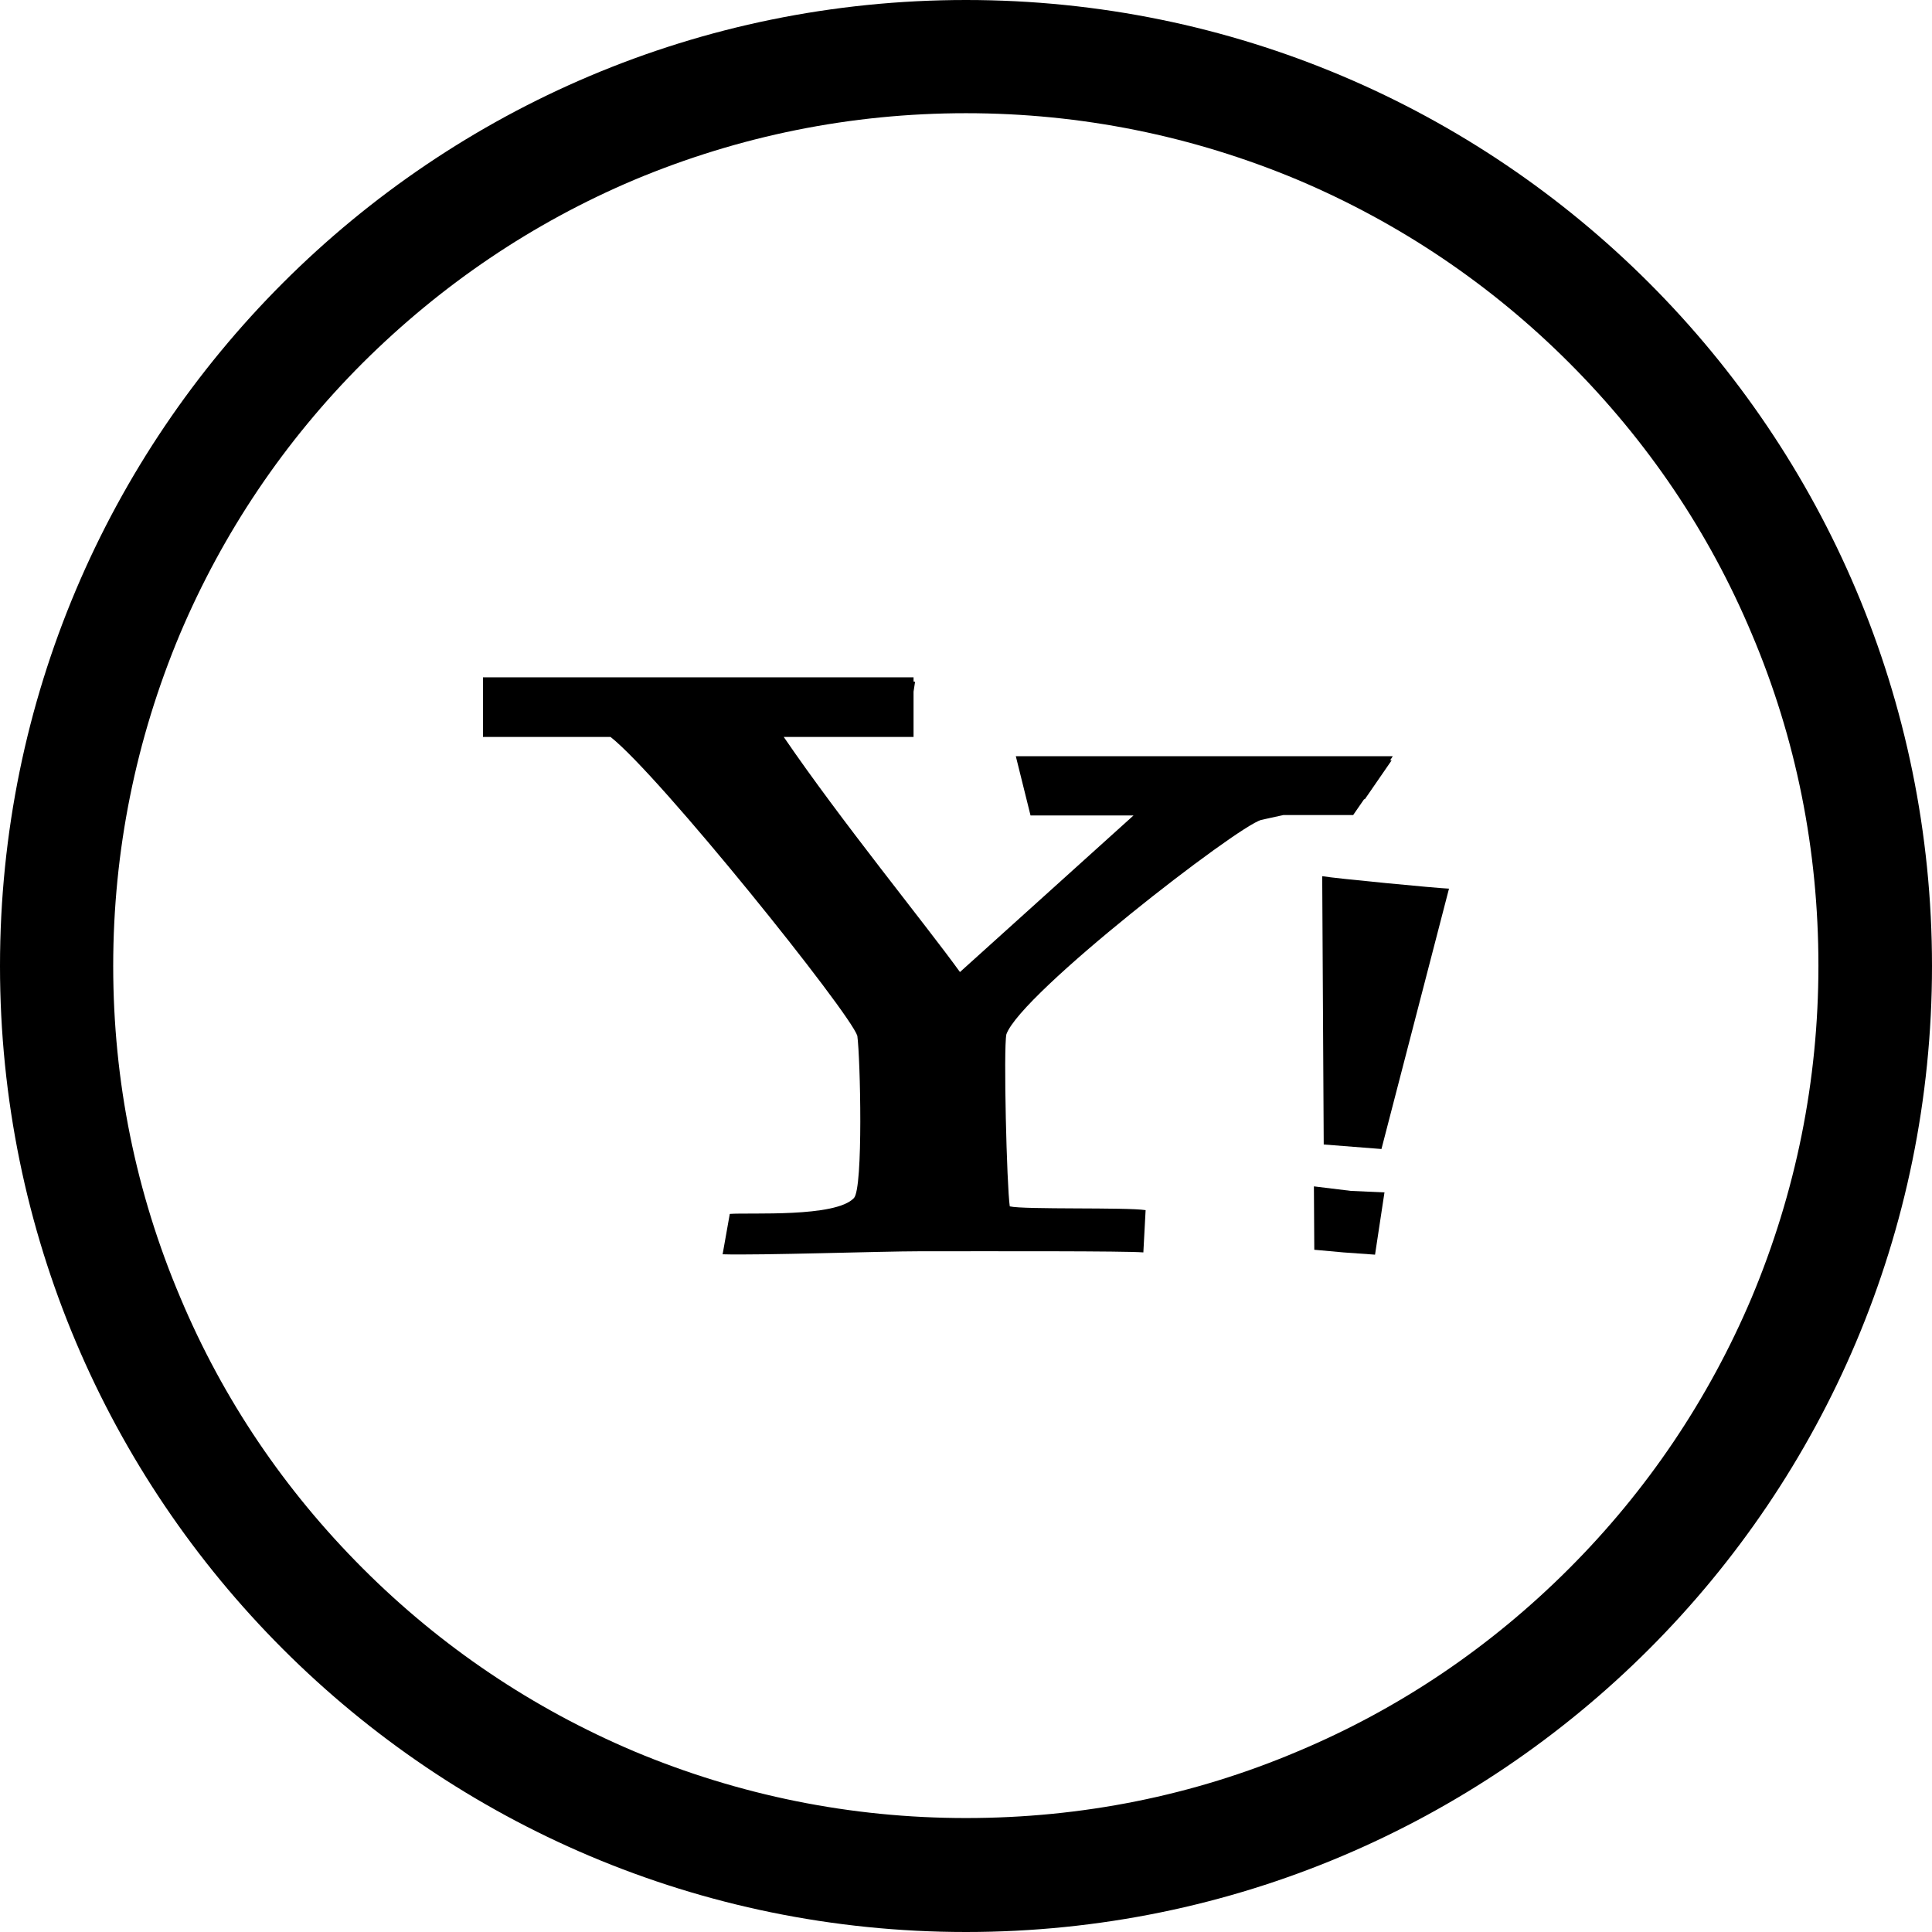
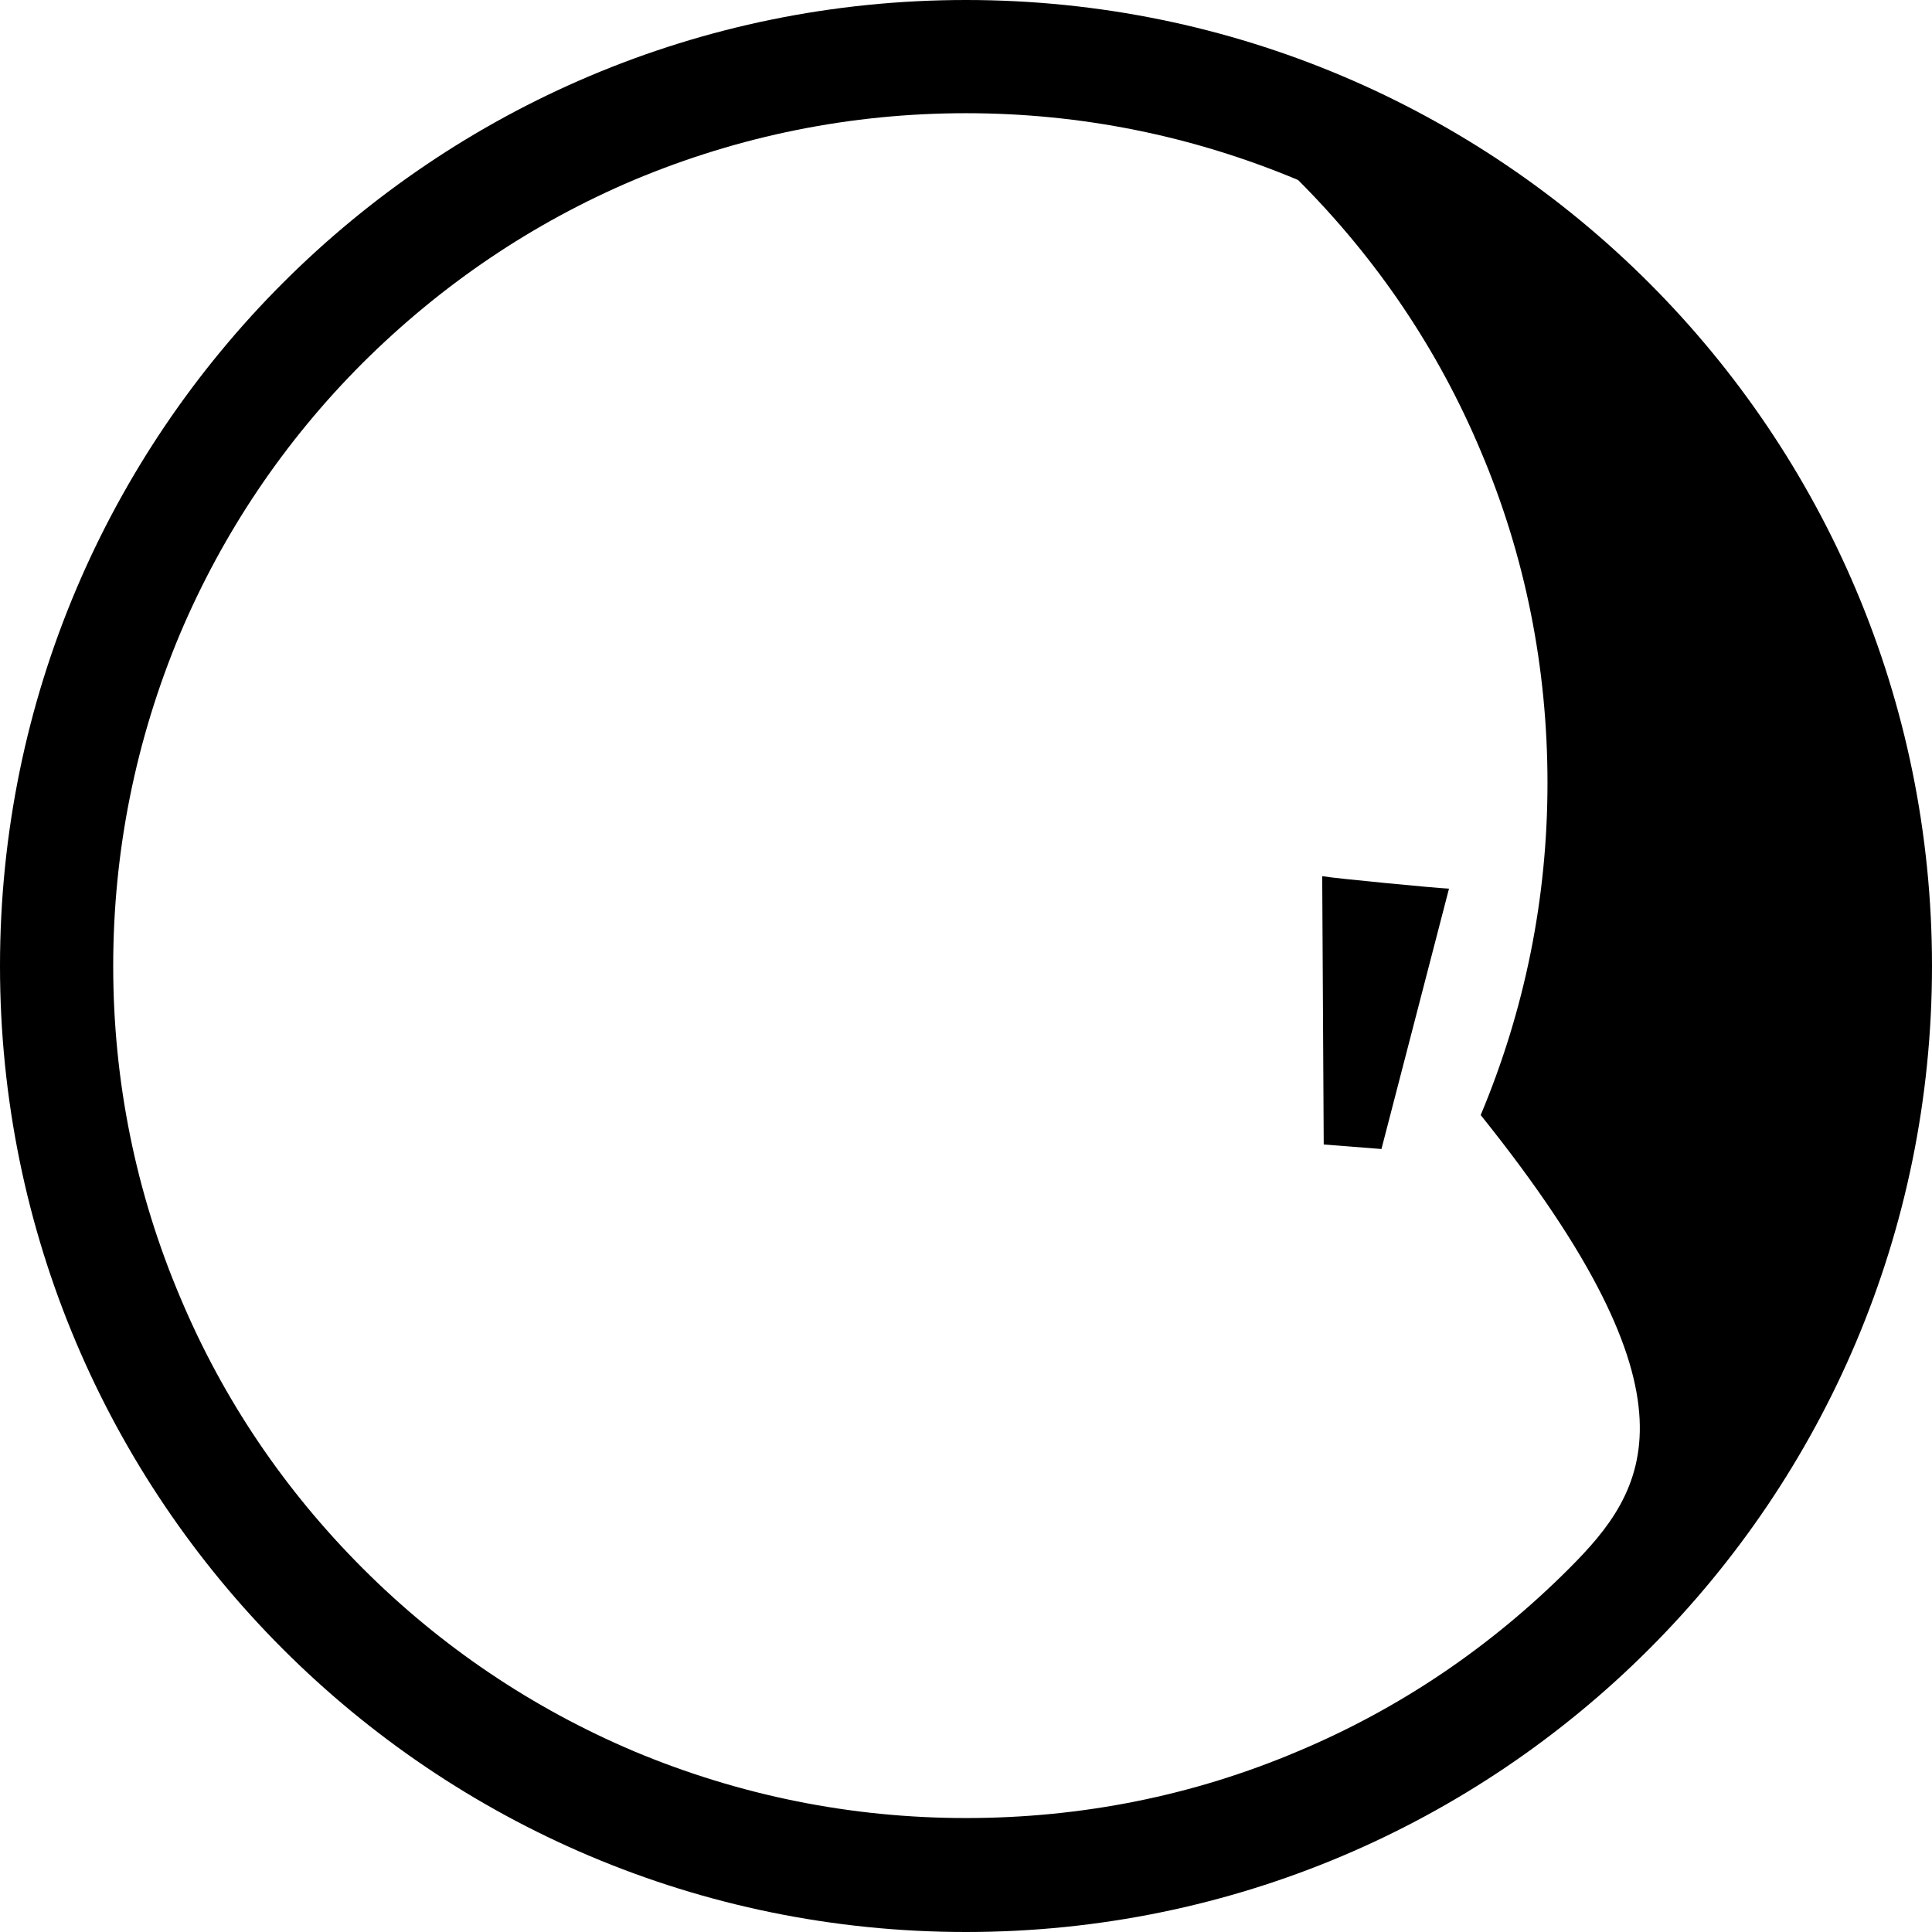
<svg xmlns="http://www.w3.org/2000/svg" fill="#000000" height="800px" width="800px" id="Layer_1" viewBox="-143 145 512 512" xml:space="preserve">
  <g>
-     <path d="M113,145c-141.4,0-256,114.6-256,256s114.6,256,256,256s256-114.6,256-256S254.4,145,113,145z M272.8,560.7  c-20.8,20.8-44.9,37.1-71.8,48.4c-27.8,11.8-57.4,17.7-88,17.7c-30.5,0-60.1-6-88-17.7c-26.9-11.4-51.1-27.7-71.8-48.4  c-20.8-20.8-37.1-44.9-48.4-71.8C-107,461.1-113,431.5-113,401s6-60.1,17.7-88c11.4-26.9,27.7-51.1,48.4-71.8  c20.9-20.8,45-37.1,71.9-48.5C52.9,181,82.5,175,113,175s60.1,6,88,17.7c26.9,11.4,51.1,27.7,71.8,48.4  c20.8,20.8,37.1,44.9,48.4,71.8c11.8,27.8,17.7,57.4,17.7,88c0,30.5-6,60.1-17.7,88C309.8,515.8,293.5,540,272.8,560.7z" />
-     <path d="M218.5,356.8c0.1,0,0.2,0,0.2,0l7.1-10.3c-0.1,0-0.3,0-0.4,0l0.7-1.1h-99.9l3.9,15.7h27.3l-46,41.5  c-9.4-13-31.4-39.9-46.7-62.3h34.4v-12l0.4-2.6c-0.1,0-0.3-0.1-0.4-0.1v-1.1H-15v15.8h33.8c13.1,10.3,63.4,73,65.4,79.2  c0.8,5.9,1.6,40.4-0.9,43c-4.9,5.2-27.5,3.8-32.9,4.2l-1.9,10.7c9.9,0.3,42.2-0.8,52.2-0.8c19.8,0,54.4-0.1,59.3,0.3l0.6-11.2  c-5-0.8-32.3-0.1-36-1c-0.8-5.4-1.7-41.8-0.9-45.6c3.9-10.9,61.2-55.1,67.5-56.8c1.4-0.3,3.5-0.8,5.9-1.3h18.5L218.5,356.8z" />
+     <path d="M113,145c-141.4,0-256,114.6-256,256s114.6,256,256,256s256-114.6,256-256S254.4,145,113,145z M272.8,560.7  c-20.8,20.8-44.9,37.1-71.8,48.4c-27.8,11.8-57.4,17.7-88,17.7c-30.5,0-60.1-6-88-17.7c-26.9-11.4-51.1-27.7-71.8-48.4  c-20.8-20.8-37.1-44.9-48.4-71.8C-107,461.1-113,431.5-113,401s6-60.1,17.7-88c11.4-26.9,27.7-51.1,48.4-71.8  c20.9-20.8,45-37.1,71.9-48.5C52.9,181,82.5,175,113,175s60.1,6,88,17.7c20.8,20.8,37.1,44.9,48.4,71.8c11.8,27.8,17.7,57.4,17.7,88c0,30.5-6,60.1-17.7,88C309.8,515.8,293.5,540,272.8,560.7z" />
    <path d="M207.8,448.3l15.3,1.2l17.9-69c-3-0.1-30.1-2.7-33.6-3.3L207.8,448.3z" />
-     <polygon points="205.2,459.4 205.3,476.2 213,476.9 221.4,477.5 223.9,461 215,460.6  " />
  </g>
</svg>